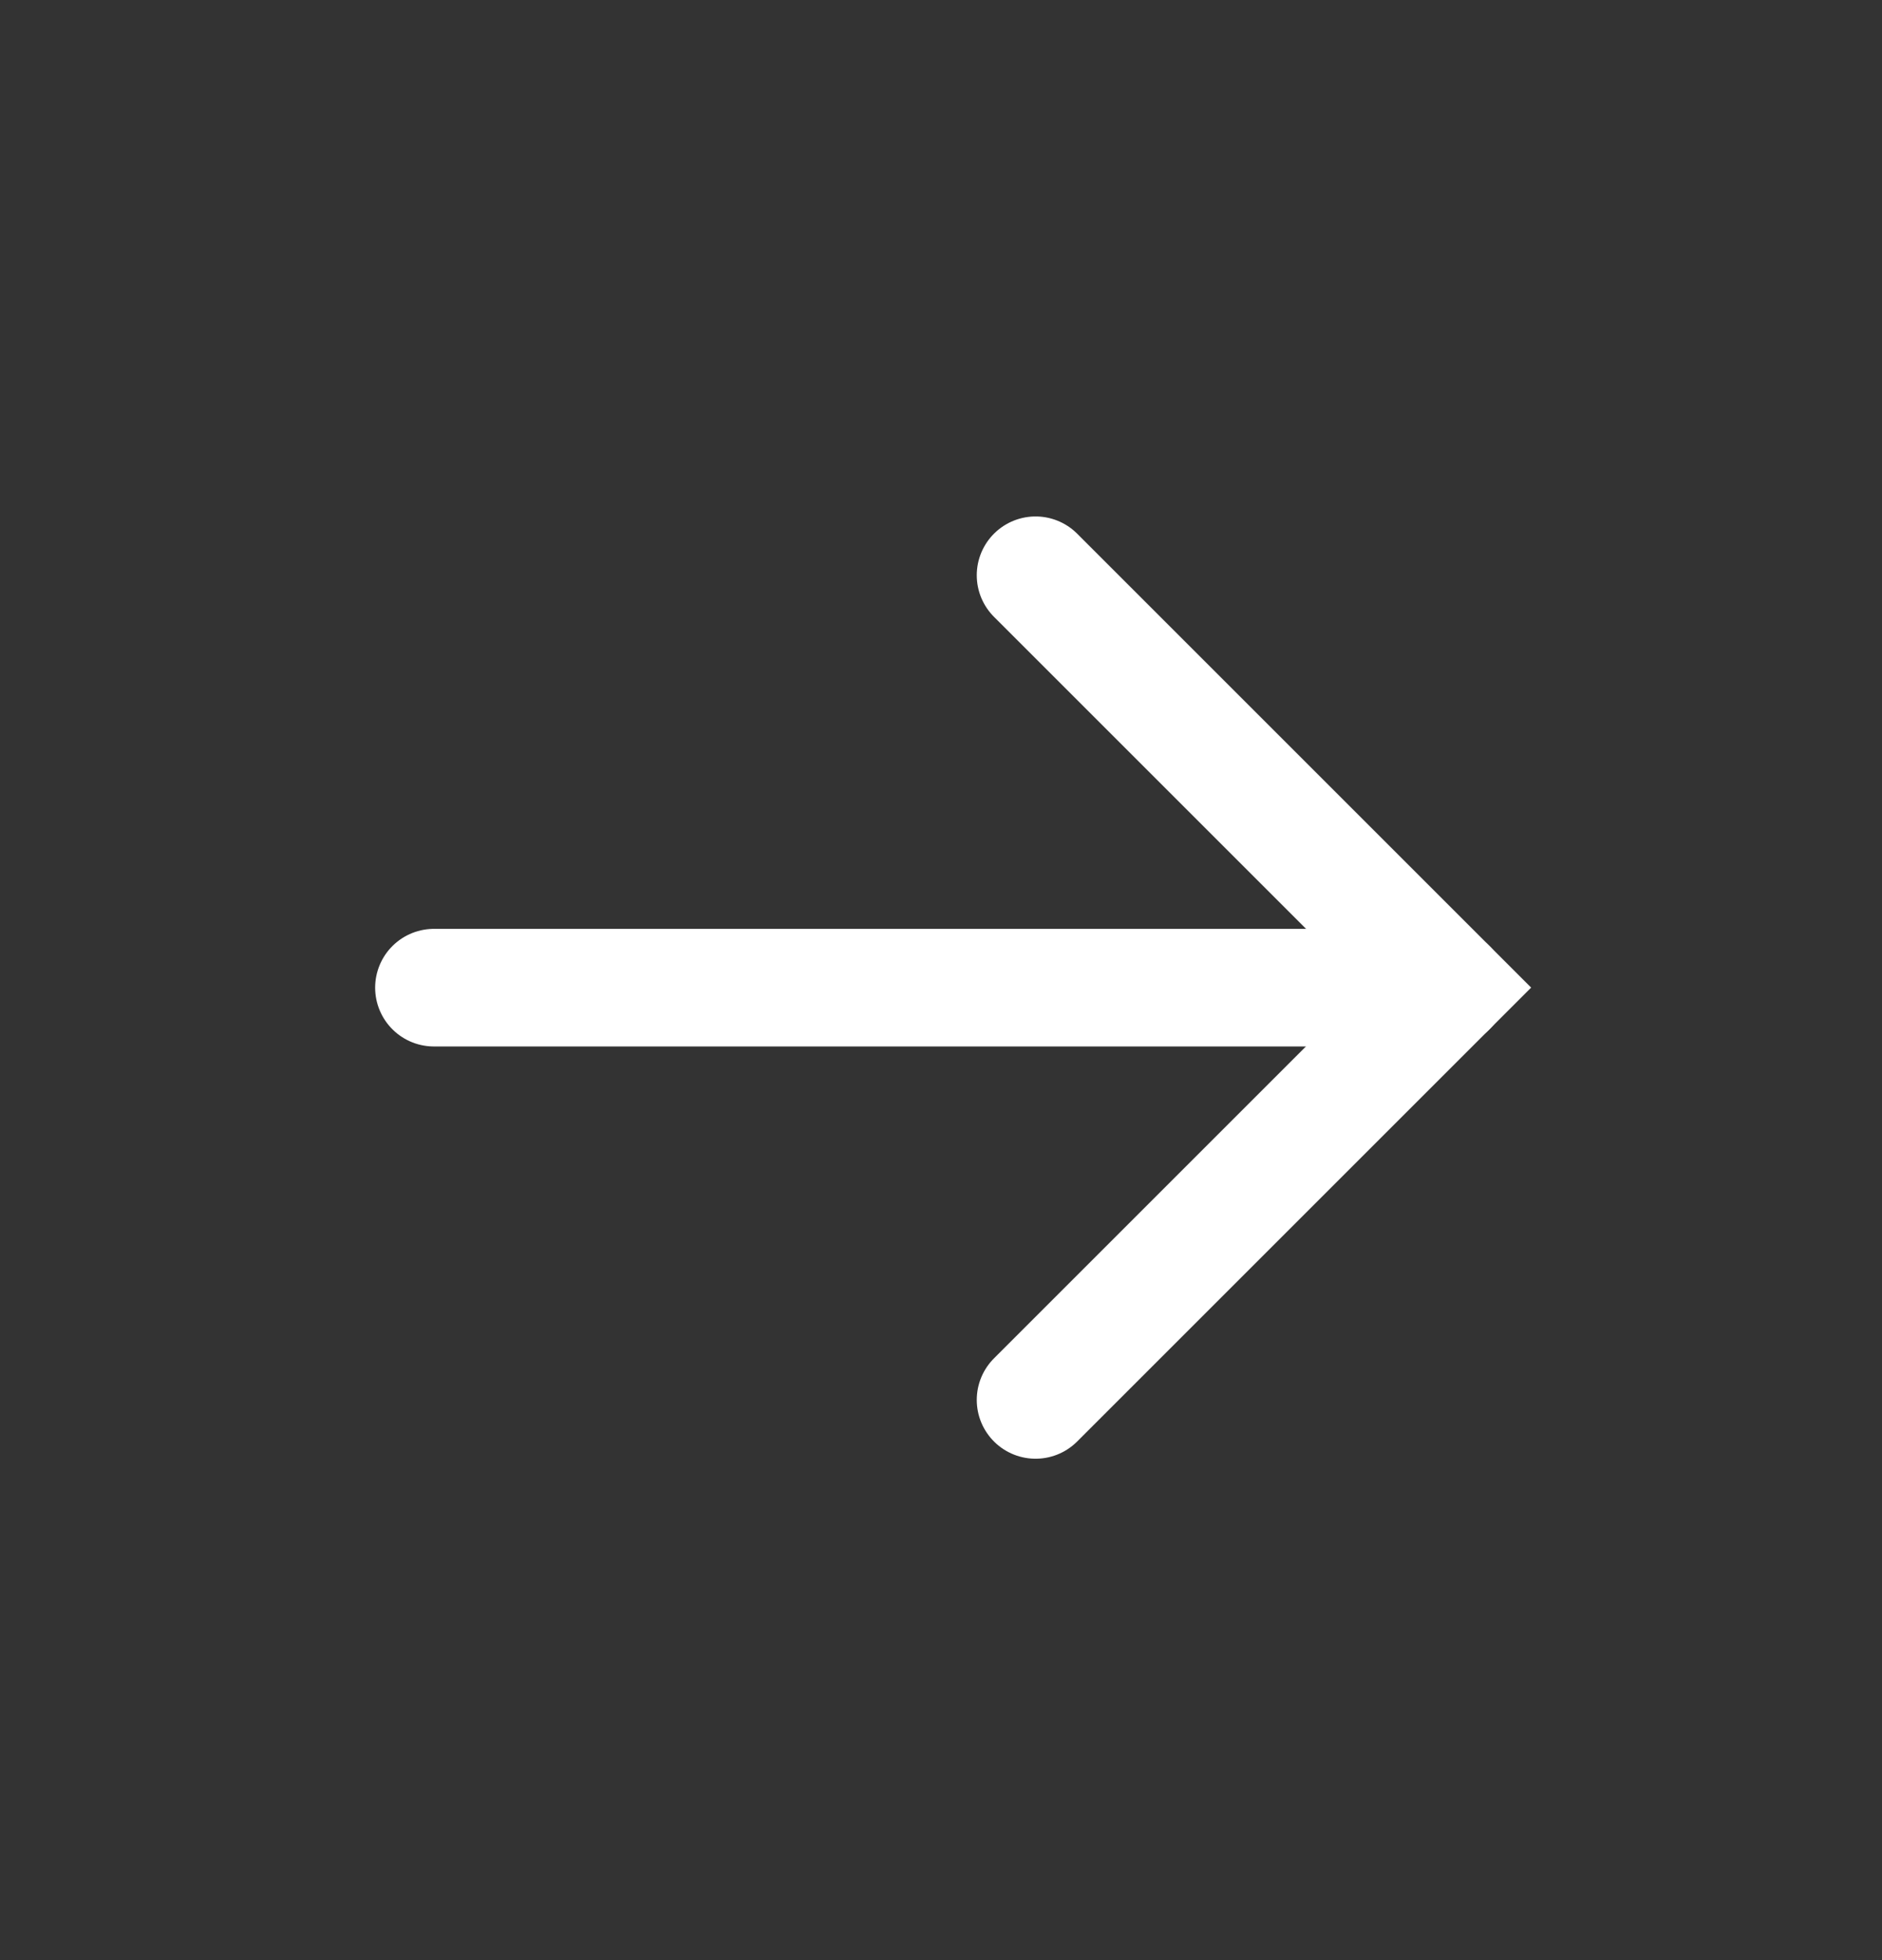
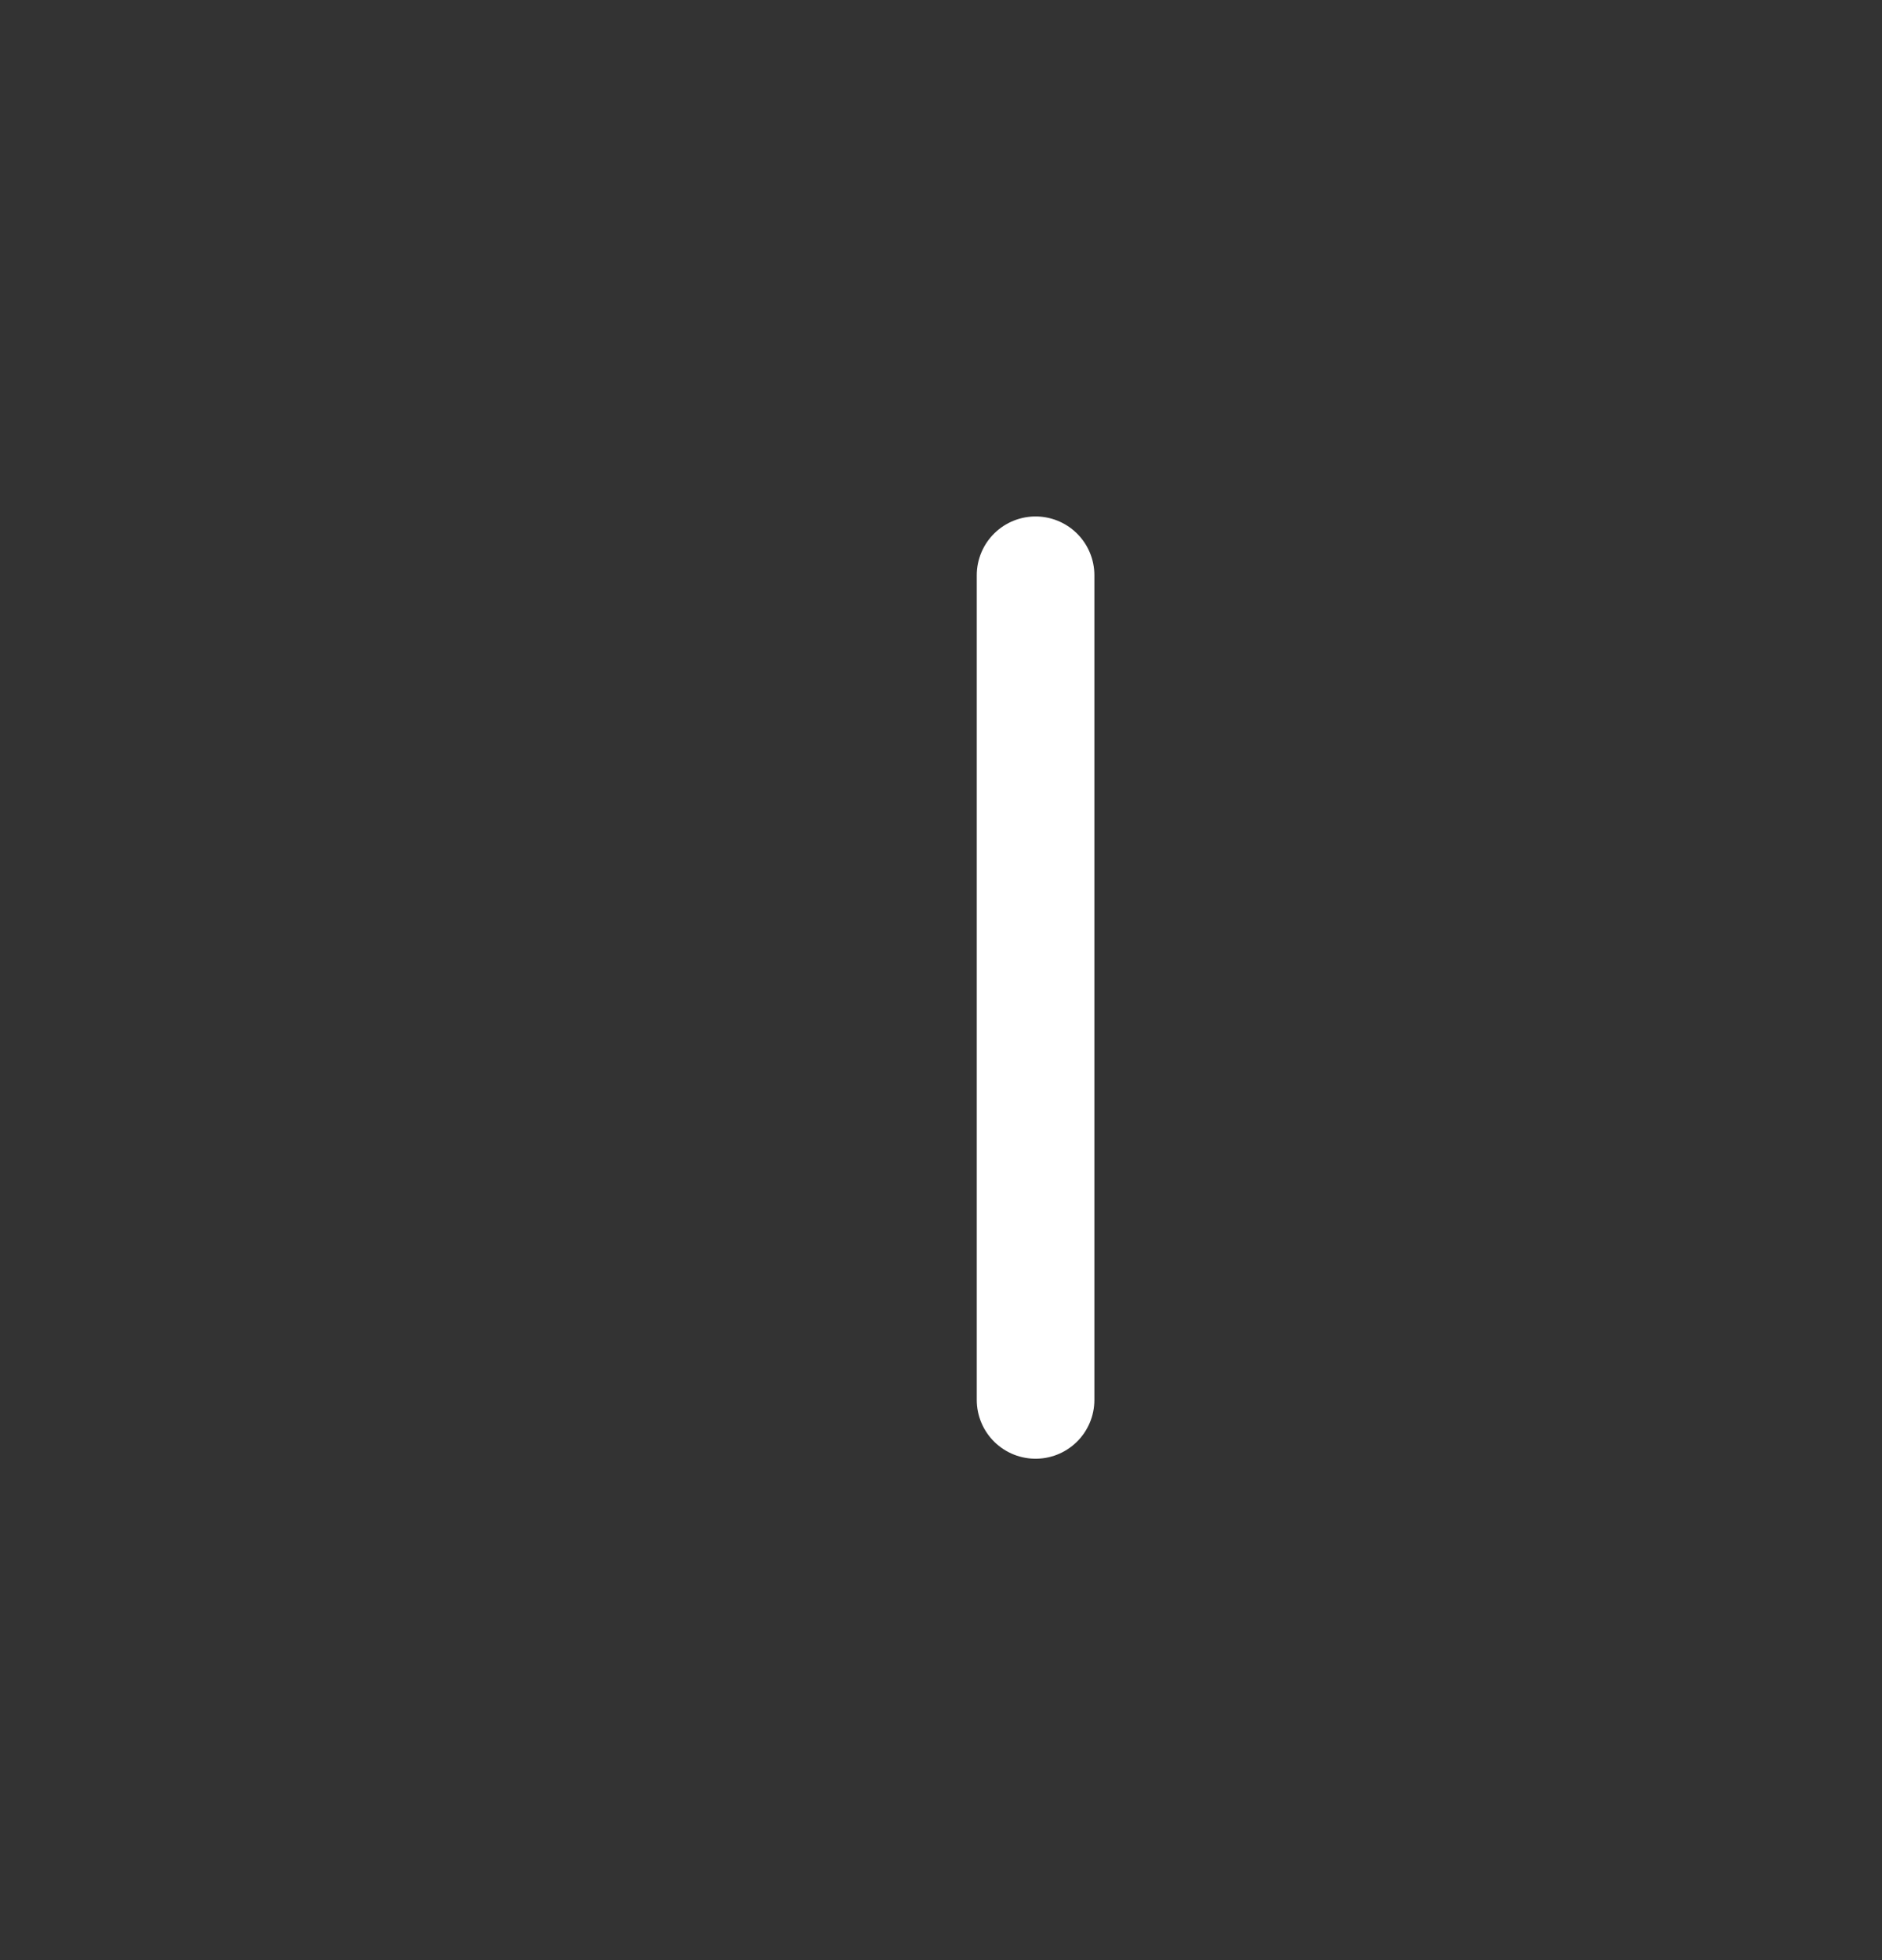
<svg xmlns="http://www.w3.org/2000/svg" width="24" height="25" viewBox="0 0 24 25" fill="none">
  <rect x="0" y="0" width="24" height="25" fill="#333333" stroke="none" />
-   <path d="M5.534 12.597H18.465" stroke="white" stroke-width="1.5" stroke-linecap="round" />
-   <path d="M13.206 17.855L18.465 12.596L13.206 7.337" stroke="white" stroke-width="1.5" stroke-linecap="round" />
+   <path d="M13.206 17.855L13.206 7.337" stroke="white" stroke-width="1.5" stroke-linecap="round" />
</svg>